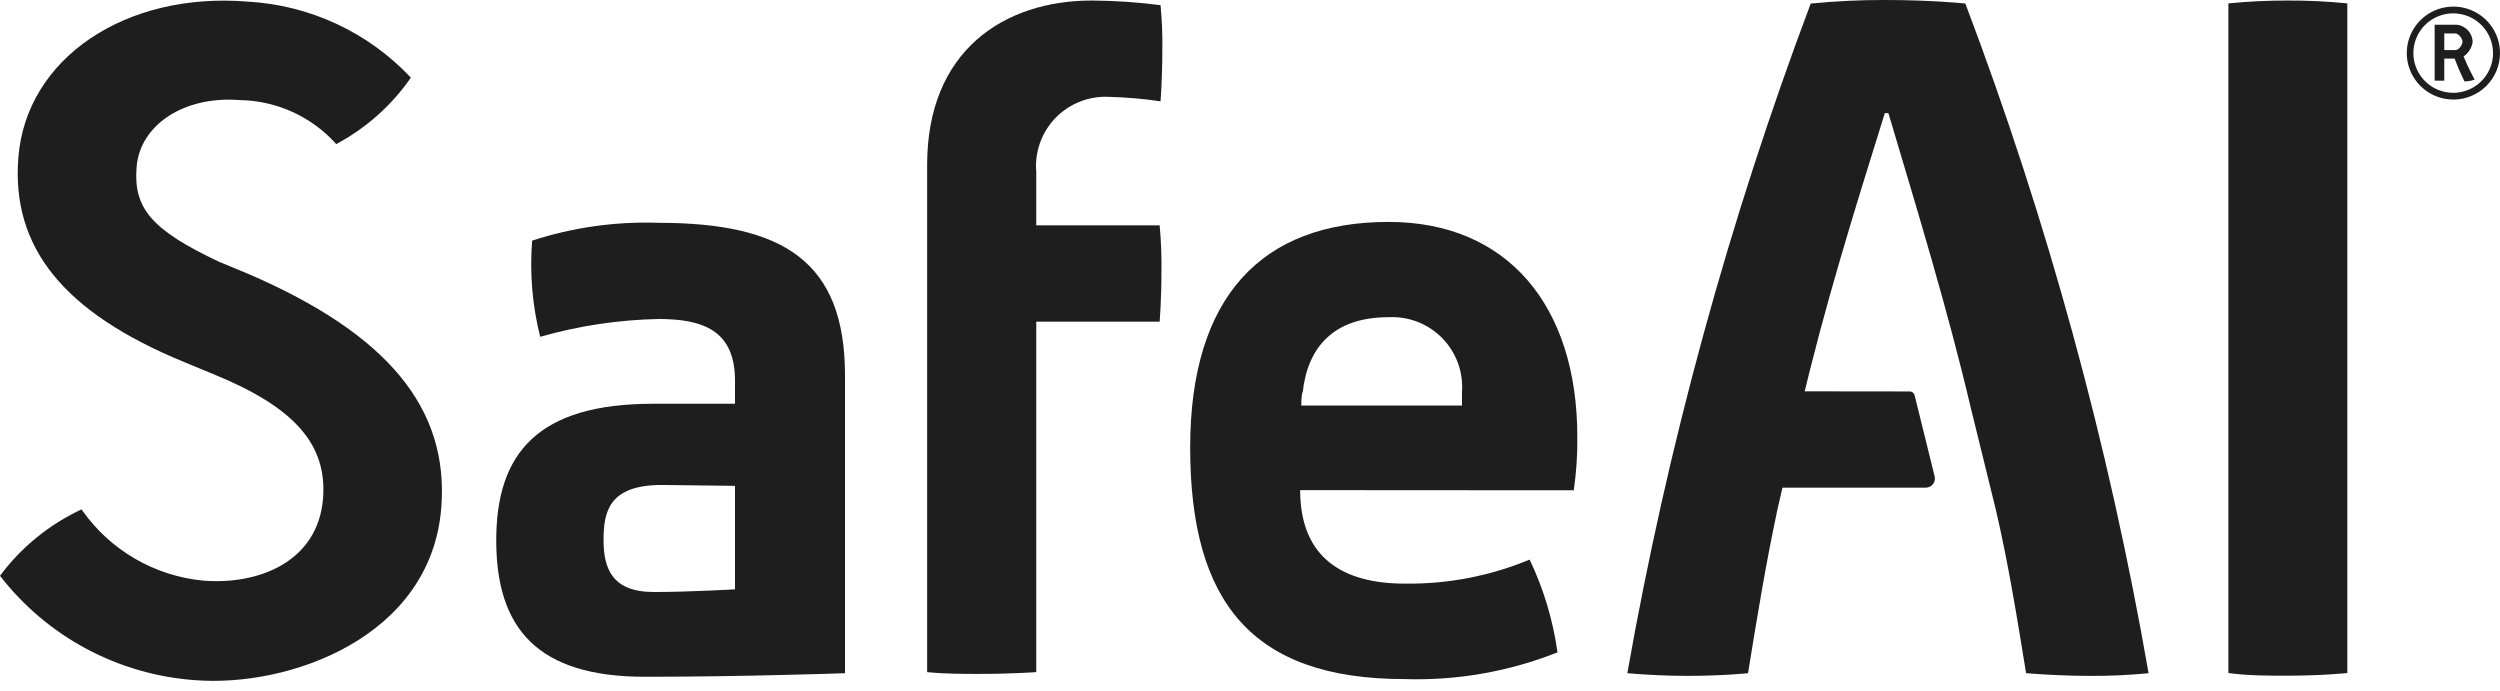
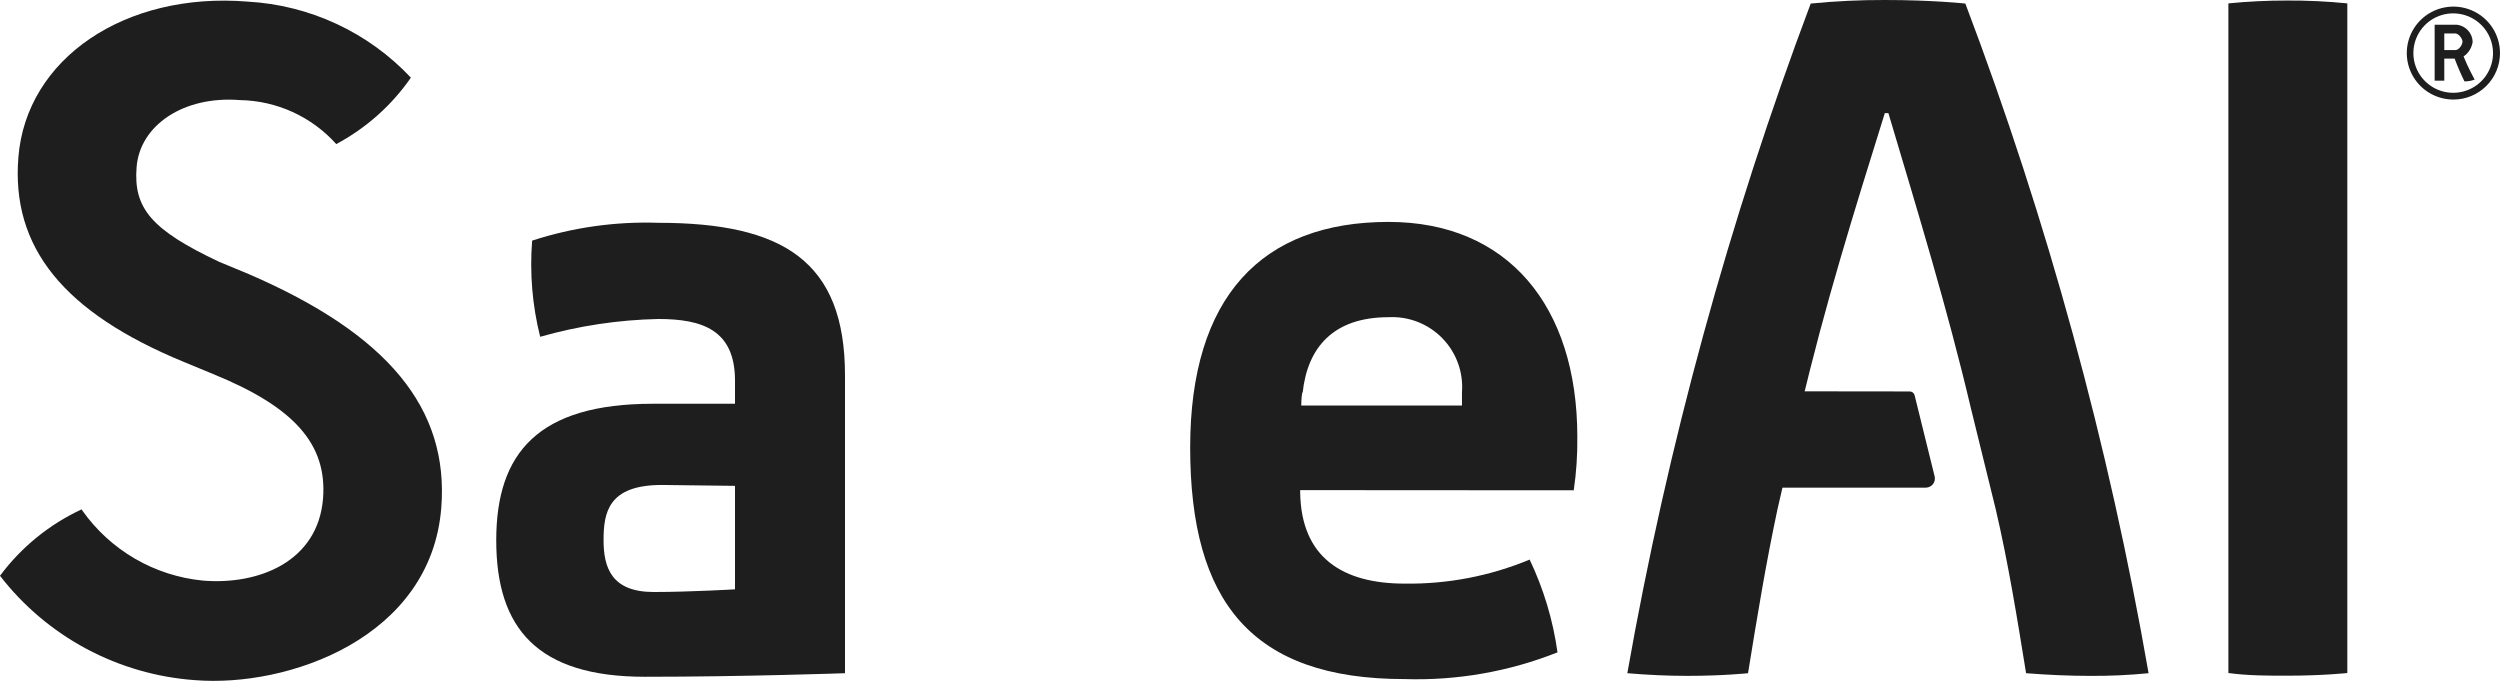
<svg xmlns="http://www.w3.org/2000/svg" width="141" height="39" viewBox="0 0 141 39" fill="none">
  <path d="M27.988 30.466C27.988 25.534 30.365 22.772 36.821 22.772H41.454V21.466C41.454 18.593 39.591 17.991 37.123 17.991C34.87 18.04 32.633 18.378 30.466 18.995C30.021 17.224 29.868 15.392 30.013 13.571C32.306 12.825 34.713 12.485 37.123 12.566C44.173 12.566 47.658 14.736 47.658 21.175V37.969C47.658 37.969 41.917 38.17 36.368 38.17C30.325 38.17 27.988 35.458 27.988 30.476V30.466ZM41.454 33.248V27.402L37.325 27.352C34.303 27.352 34.041 28.909 34.041 30.466C34.041 32.023 34.495 33.389 36.871 33.389C38.886 33.389 41.454 33.238 41.454 33.238" fill="#1E1E1E" />
-   <path d="M58.445 9.693V12.707H65.404C65.486 13.578 65.519 14.453 65.505 15.328C65.505 16.935 65.404 18.141 65.404 18.141H58.445V37.908C58.445 37.908 57.035 38.009 55.222 38.009C54.315 38.009 53.298 38.009 52.291 37.908V9.291C52.291 2.853 56.632 0.03 61.577 0.03C62.873 0.038 64.168 0.125 65.454 0.291C65.537 1.143 65.571 1.998 65.555 2.853C65.555 4.46 65.454 5.715 65.454 5.715C64.504 5.574 63.545 5.49 62.584 5.464C62.023 5.431 61.461 5.518 60.937 5.72C60.413 5.922 59.938 6.234 59.545 6.635C59.153 7.036 58.851 7.517 58.661 8.045C58.471 8.572 58.397 9.134 58.445 9.693Z" fill="#1E1E1E" />
  <path d="M88.759 27.653C88.906 26.655 88.973 25.648 88.961 24.639C88.961 17.247 85.023 12.516 78.315 12.516C71.154 12.516 67.126 16.744 67.126 25.242C67.126 33.951 70.601 38.3 79.212 38.3C82.162 38.395 85.1 37.882 87.843 36.793C87.59 34.979 87.061 33.214 86.272 31.56C84.04 32.489 81.64 32.95 79.222 32.916C75.777 32.916 73.38 31.49 73.33 27.763C73.33 27.763 73.33 27.683 73.33 27.643L88.759 27.653ZM73.471 22.138C73.743 19.617 75.183 17.89 78.315 17.89C78.875 17.861 79.435 17.951 79.957 18.155C80.479 18.359 80.951 18.671 81.343 19.071C81.734 19.471 82.036 19.95 82.228 20.475C82.42 21.001 82.497 21.561 82.455 22.118V22.872H73.39C73.39 22.419 73.451 22.128 73.451 22.128L73.471 22.138Z" fill="#1E1E1E" />
  <path d="M14.03 15.459L12.358 14.766C8.551 12.968 7.513 11.752 7.705 9.412C7.896 7.072 10.343 5.394 13.526 5.645C14.555 5.662 15.57 5.891 16.506 6.318C17.442 6.745 18.279 7.361 18.965 8.126C20.646 7.229 22.09 5.945 23.174 4.38C20.773 1.823 17.476 0.287 13.969 0.091C7.05 -0.472 1.48 3.305 1.037 8.869C0.624 13.952 3.585 17.618 10.364 20.411L12.015 21.094C16.608 22.962 18.461 25.061 18.219 28.125C17.927 31.671 14.604 33.007 11.441 32.745C10.093 32.613 8.789 32.193 7.617 31.513C6.446 30.834 5.435 29.911 4.653 28.808C4.64 28.779 4.623 28.752 4.603 28.728C2.78 29.575 1.198 30.863 0 32.474C1.312 34.172 2.97 35.574 4.863 36.588C6.757 37.602 8.844 38.206 10.988 38.36C16.245 38.782 24.292 35.99 24.887 28.657C25.34 23.032 21.865 18.844 14.03 15.459Z" fill="#1E1E1E" />
  <path d="M132.389 37.958C132.389 37.958 131.029 38.109 128.965 38.109C127.897 38.109 126.789 38.109 125.681 37.958V0.191C126.789 0.08 127.897 0.03 128.965 0.03C130.108 0.023 131.251 0.076 132.389 0.191V37.958Z" fill="#1E1E1E" />
  <path d="M101.57 22.982C102.88 17.347 104.592 11.863 106.304 6.379H106.505C108.167 11.963 109.839 17.427 111.148 22.982L112.558 28.718C113.263 31.731 113.767 34.855 114.271 37.969C115.54 38.069 116.748 38.119 117.806 38.119C118.932 38.13 120.058 38.079 121.18 37.969C118.938 25.082 115.478 12.437 110.846 0.201C110.846 0.201 109.033 0 106.304 0C104.908 -0.004 103.513 0.063 102.124 0.201C97.519 12.446 94.057 25.089 91.781 37.969C92.939 38.069 94.097 38.119 95.165 38.119C97.179 38.119 98.589 37.969 98.589 37.969C99.093 34.855 99.596 31.781 100.251 28.718L101.57 22.982Z" fill="#1E1E1E" />
  <path d="M137.314 1.396H138.583C138.818 1.427 139.035 1.54 139.195 1.714C139.356 1.889 139.449 2.114 139.459 2.351C139.437 2.518 139.379 2.678 139.291 2.822C139.202 2.965 139.085 3.089 138.945 3.184C139.187 3.787 139.57 4.49 139.57 4.49C139.386 4.558 139.192 4.592 138.996 4.591C138.79 4.172 138.605 3.743 138.442 3.305H137.858V4.55H137.314V1.396ZM138.492 2.823C138.684 2.823 138.885 2.521 138.885 2.351C138.885 2.18 138.663 1.889 138.492 1.889H137.858V2.823H138.492Z" fill="#1E1E1E" />
  <path d="M138.361 5.615C137.842 5.613 137.335 5.458 136.904 5.169C136.473 4.879 136.137 4.469 135.94 3.99C135.742 3.511 135.692 2.984 135.794 2.476C135.897 1.968 136.148 1.502 136.516 1.136C136.884 0.771 137.353 0.522 137.862 0.422C138.372 0.321 138.9 0.374 139.38 0.573C139.859 0.771 140.269 1.107 140.558 1.538C140.846 1.969 141 2.476 141 2.994C141 3.339 140.932 3.681 140.799 3.999C140.666 4.318 140.472 4.607 140.226 4.851C139.981 5.095 139.69 5.287 139.37 5.419C139.05 5.55 138.707 5.617 138.361 5.615ZM138.361 0.754C137.917 0.754 137.483 0.885 137.113 1.131C136.744 1.377 136.456 1.727 136.286 2.136C136.116 2.546 136.072 2.996 136.158 3.431C136.245 3.865 136.459 4.264 136.773 4.578C137.087 4.891 137.487 5.104 137.923 5.191C138.359 5.277 138.81 5.233 139.221 5.063C139.631 4.894 139.982 4.606 140.229 4.238C140.475 3.87 140.607 3.437 140.607 2.994C140.607 2.7 140.549 2.408 140.436 2.136C140.323 1.865 140.158 1.618 139.949 1.41C139.741 1.202 139.493 1.037 139.221 0.924C138.948 0.812 138.656 0.754 138.361 0.754Z" fill="#1E1E1E" />
  <path d="M99.526 22.068L98.519 22.852L97.451 27.503H108.62C108.698 27.502 108.774 27.483 108.843 27.449C108.912 27.415 108.973 27.366 109.02 27.305C109.068 27.244 109.101 27.173 109.117 27.098C109.133 27.023 109.132 26.945 109.114 26.87L107.986 22.299C107.972 22.236 107.936 22.179 107.885 22.138C107.833 22.098 107.769 22.077 107.704 22.078L99.526 22.068Z" fill="#1E1E1E" />
</svg>